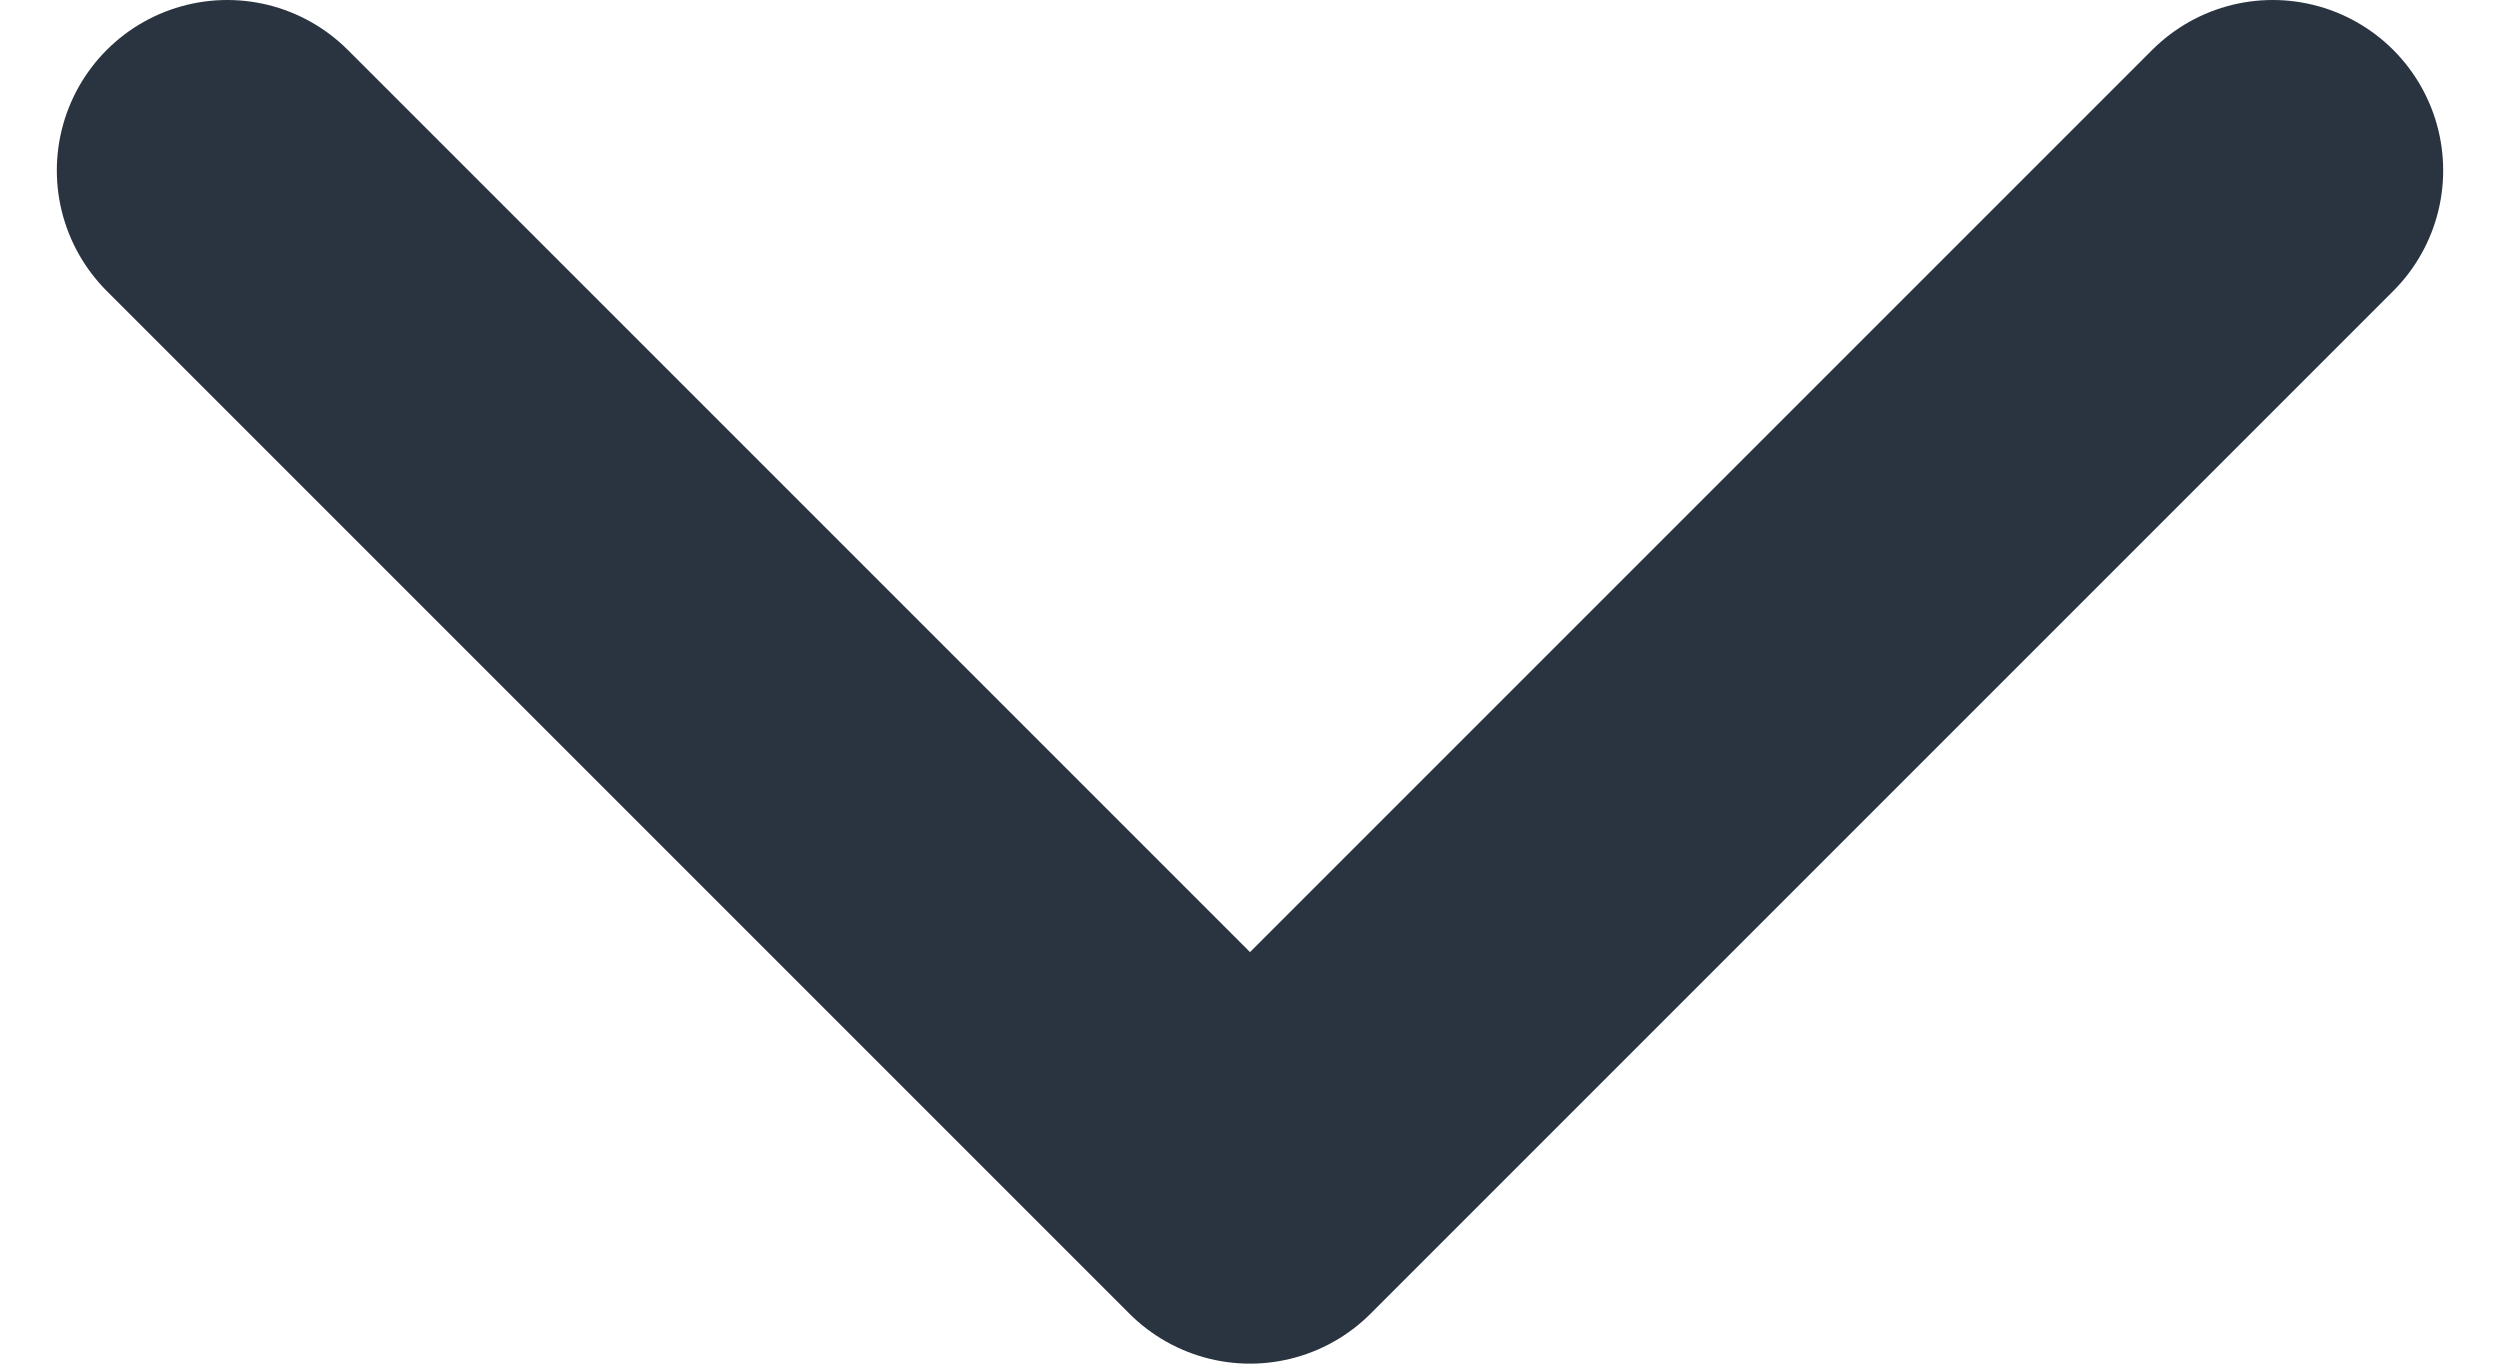
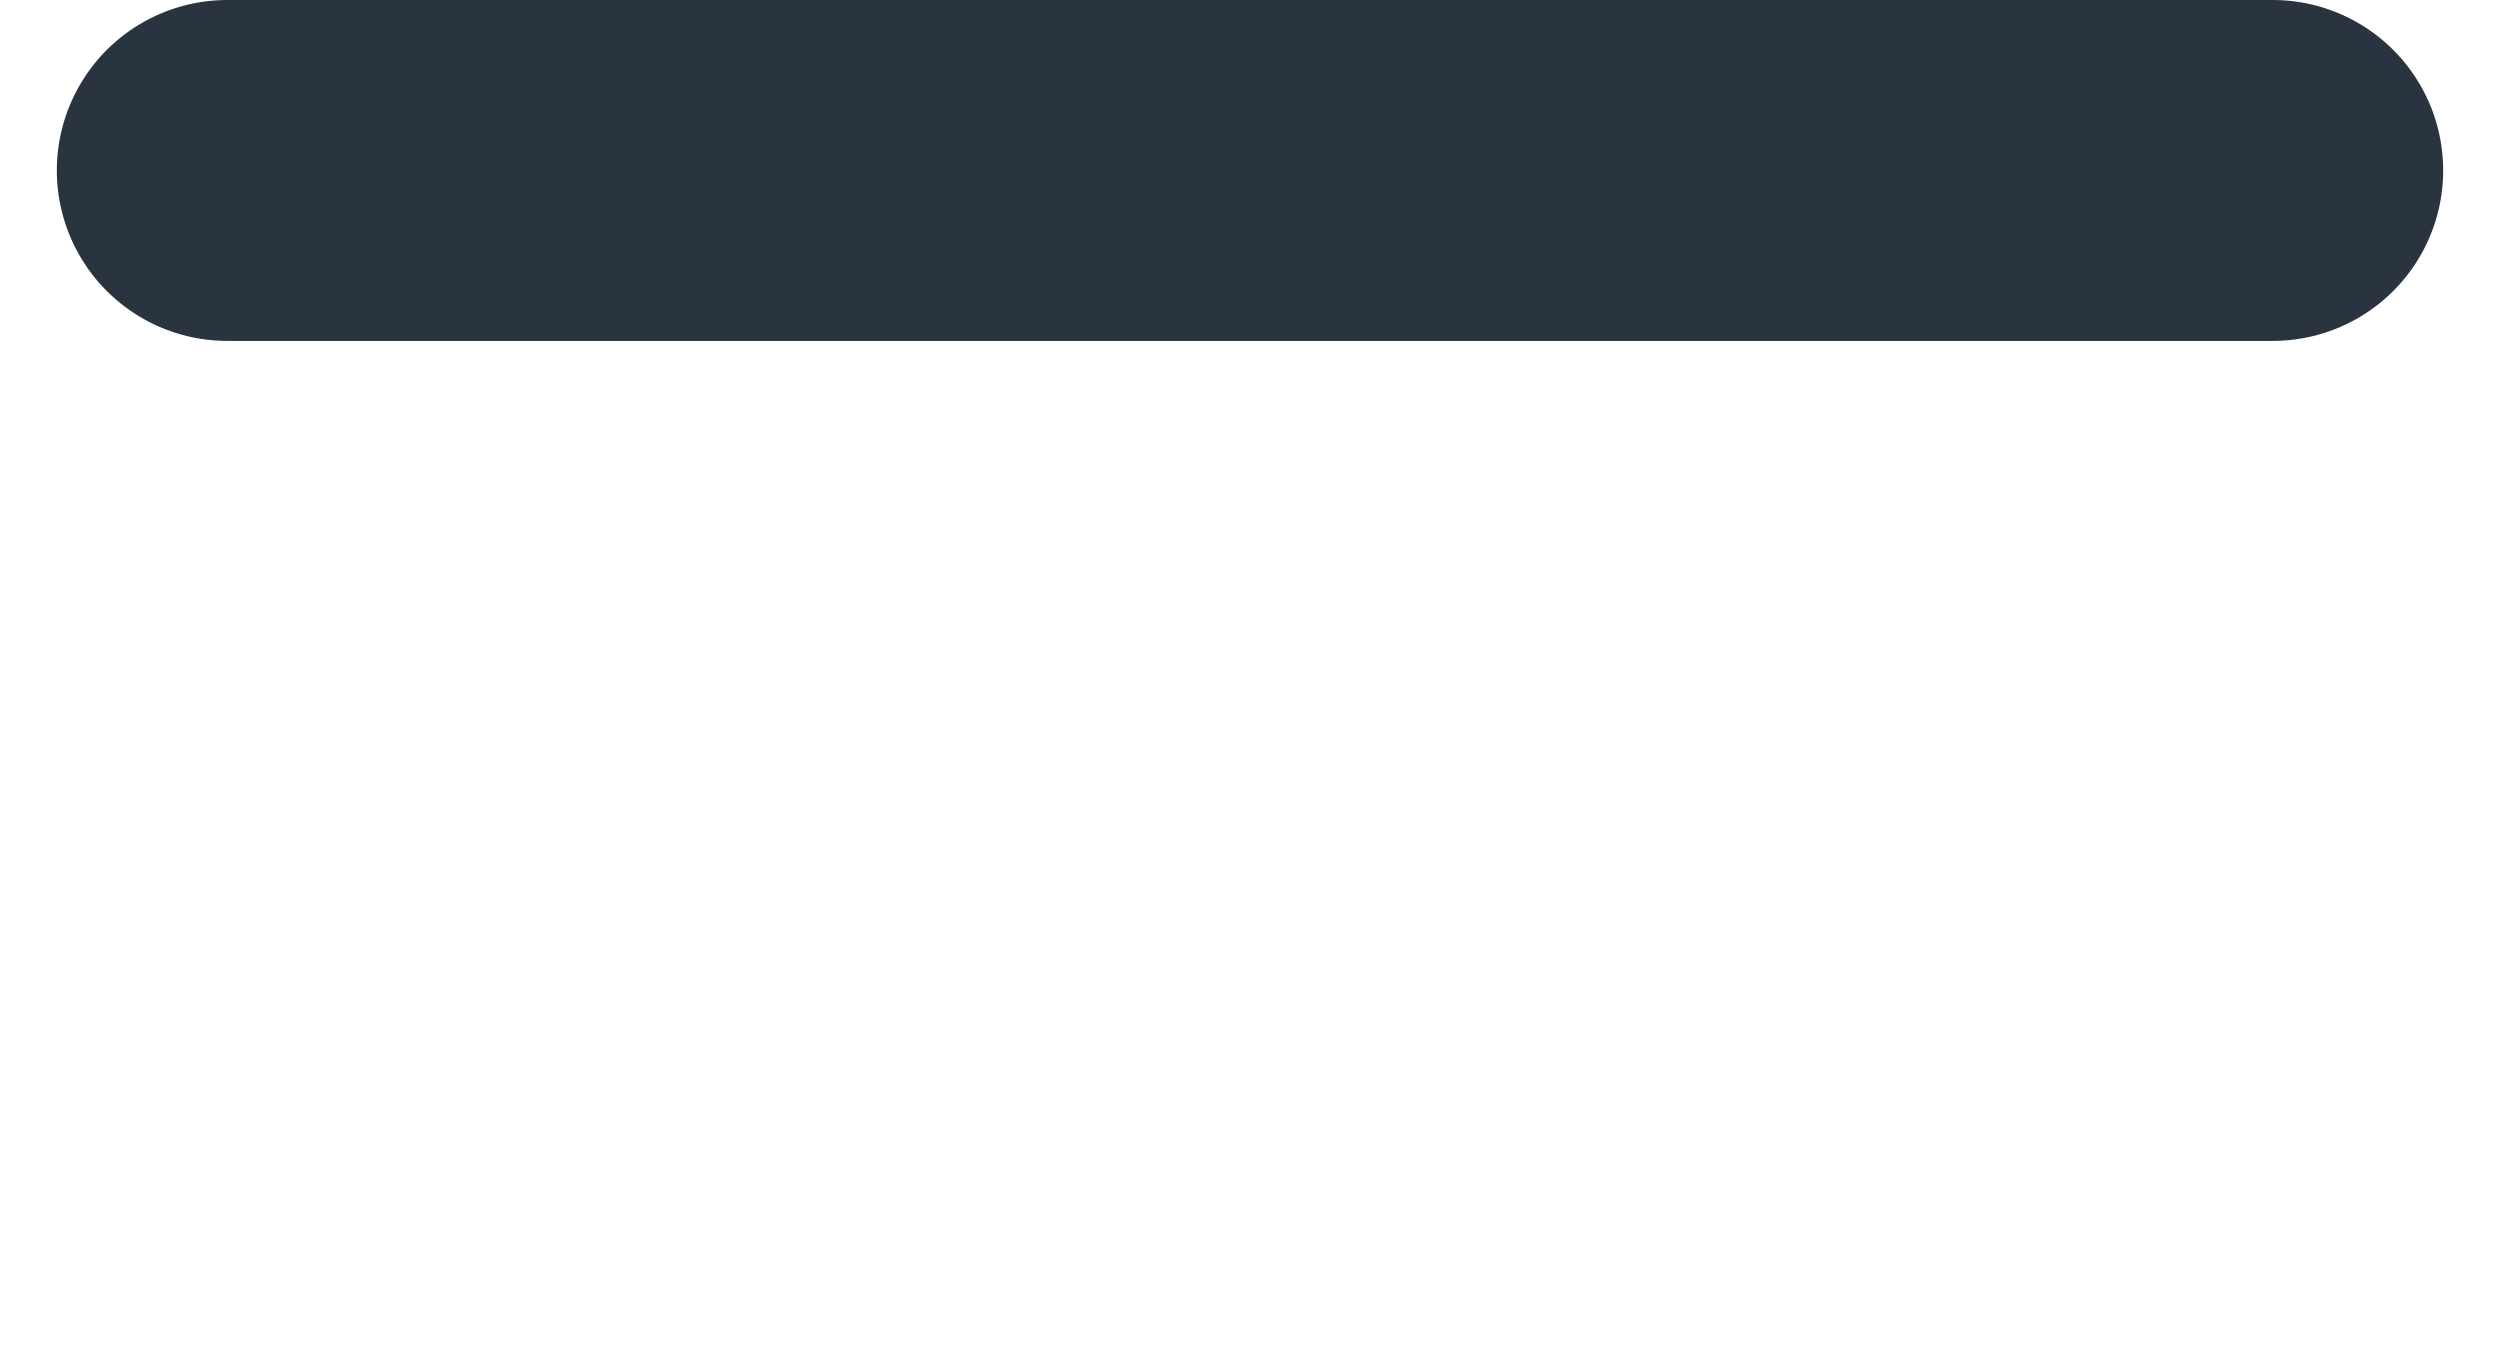
<svg xmlns="http://www.w3.org/2000/svg" width="11" height="6" viewBox="0 0 11 6" fill="none">
-   <path d="M1 0.75L5.5 5.25L10 0.75" stroke="#2A3440" stroke-width="1.5" stroke-linecap="round" stroke-linejoin="round" />
+   <path d="M1 0.75L10 0.75" stroke="#2A3440" stroke-width="1.5" stroke-linecap="round" stroke-linejoin="round" />
</svg>